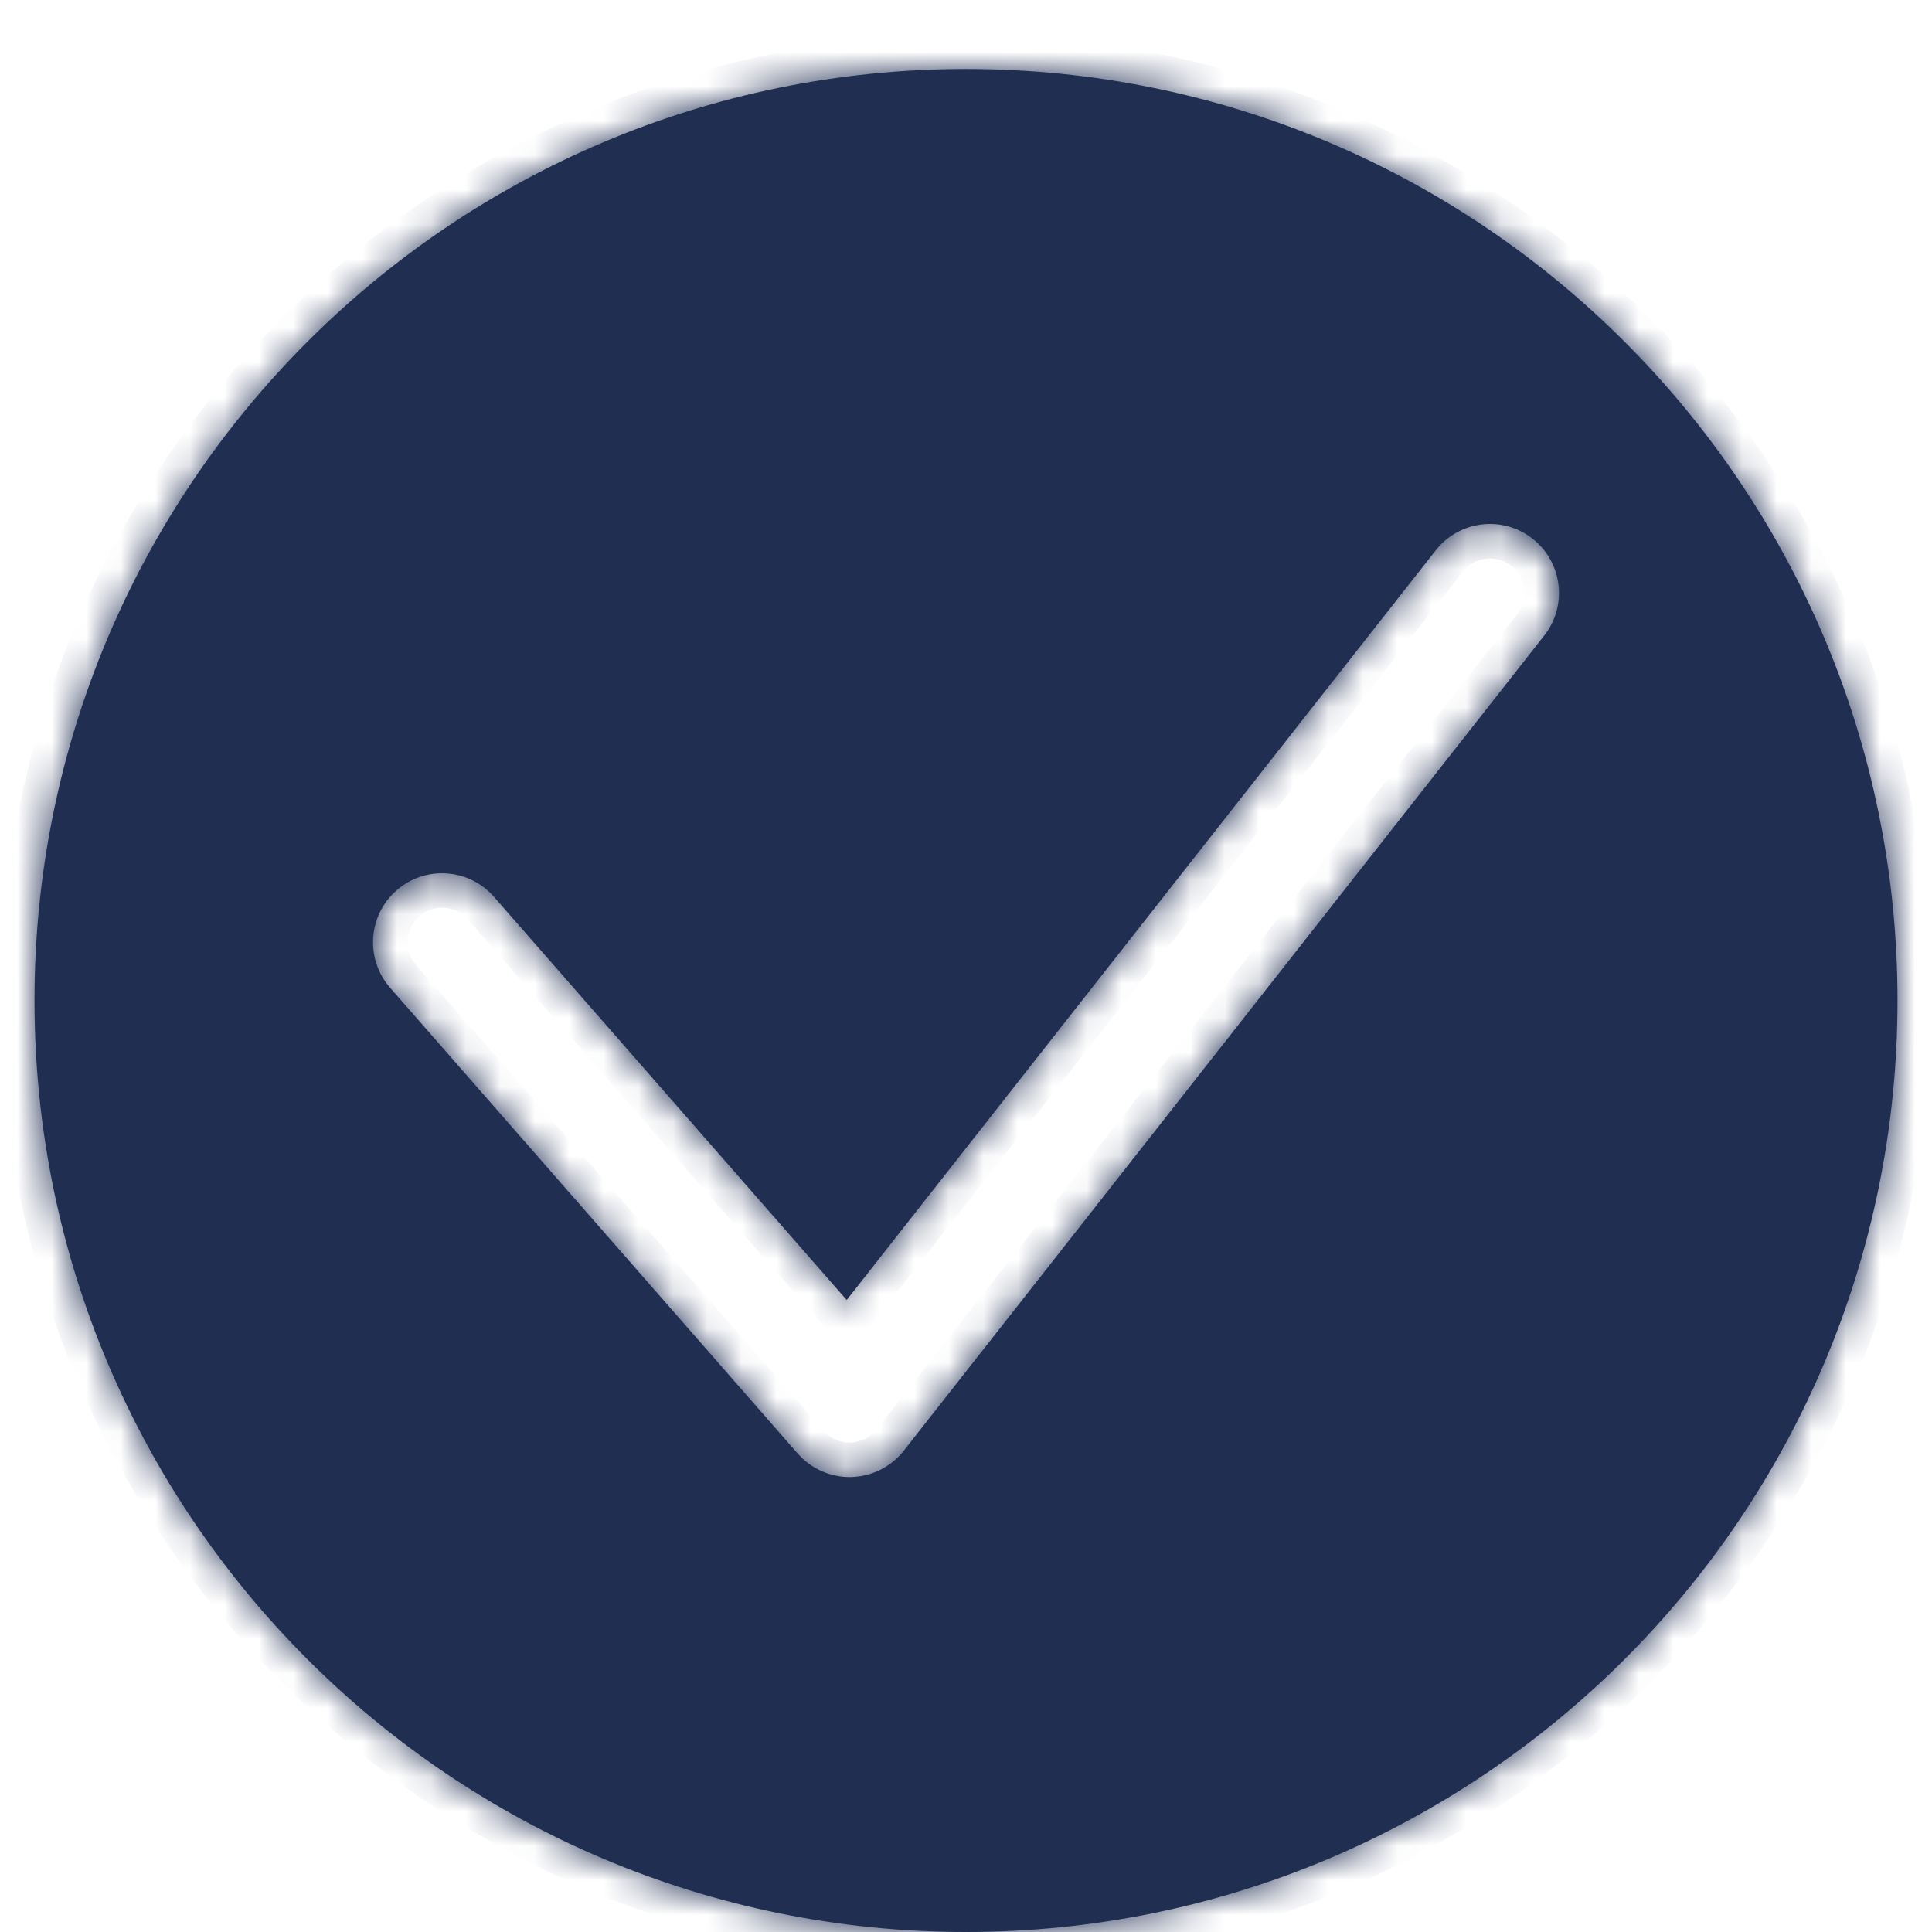
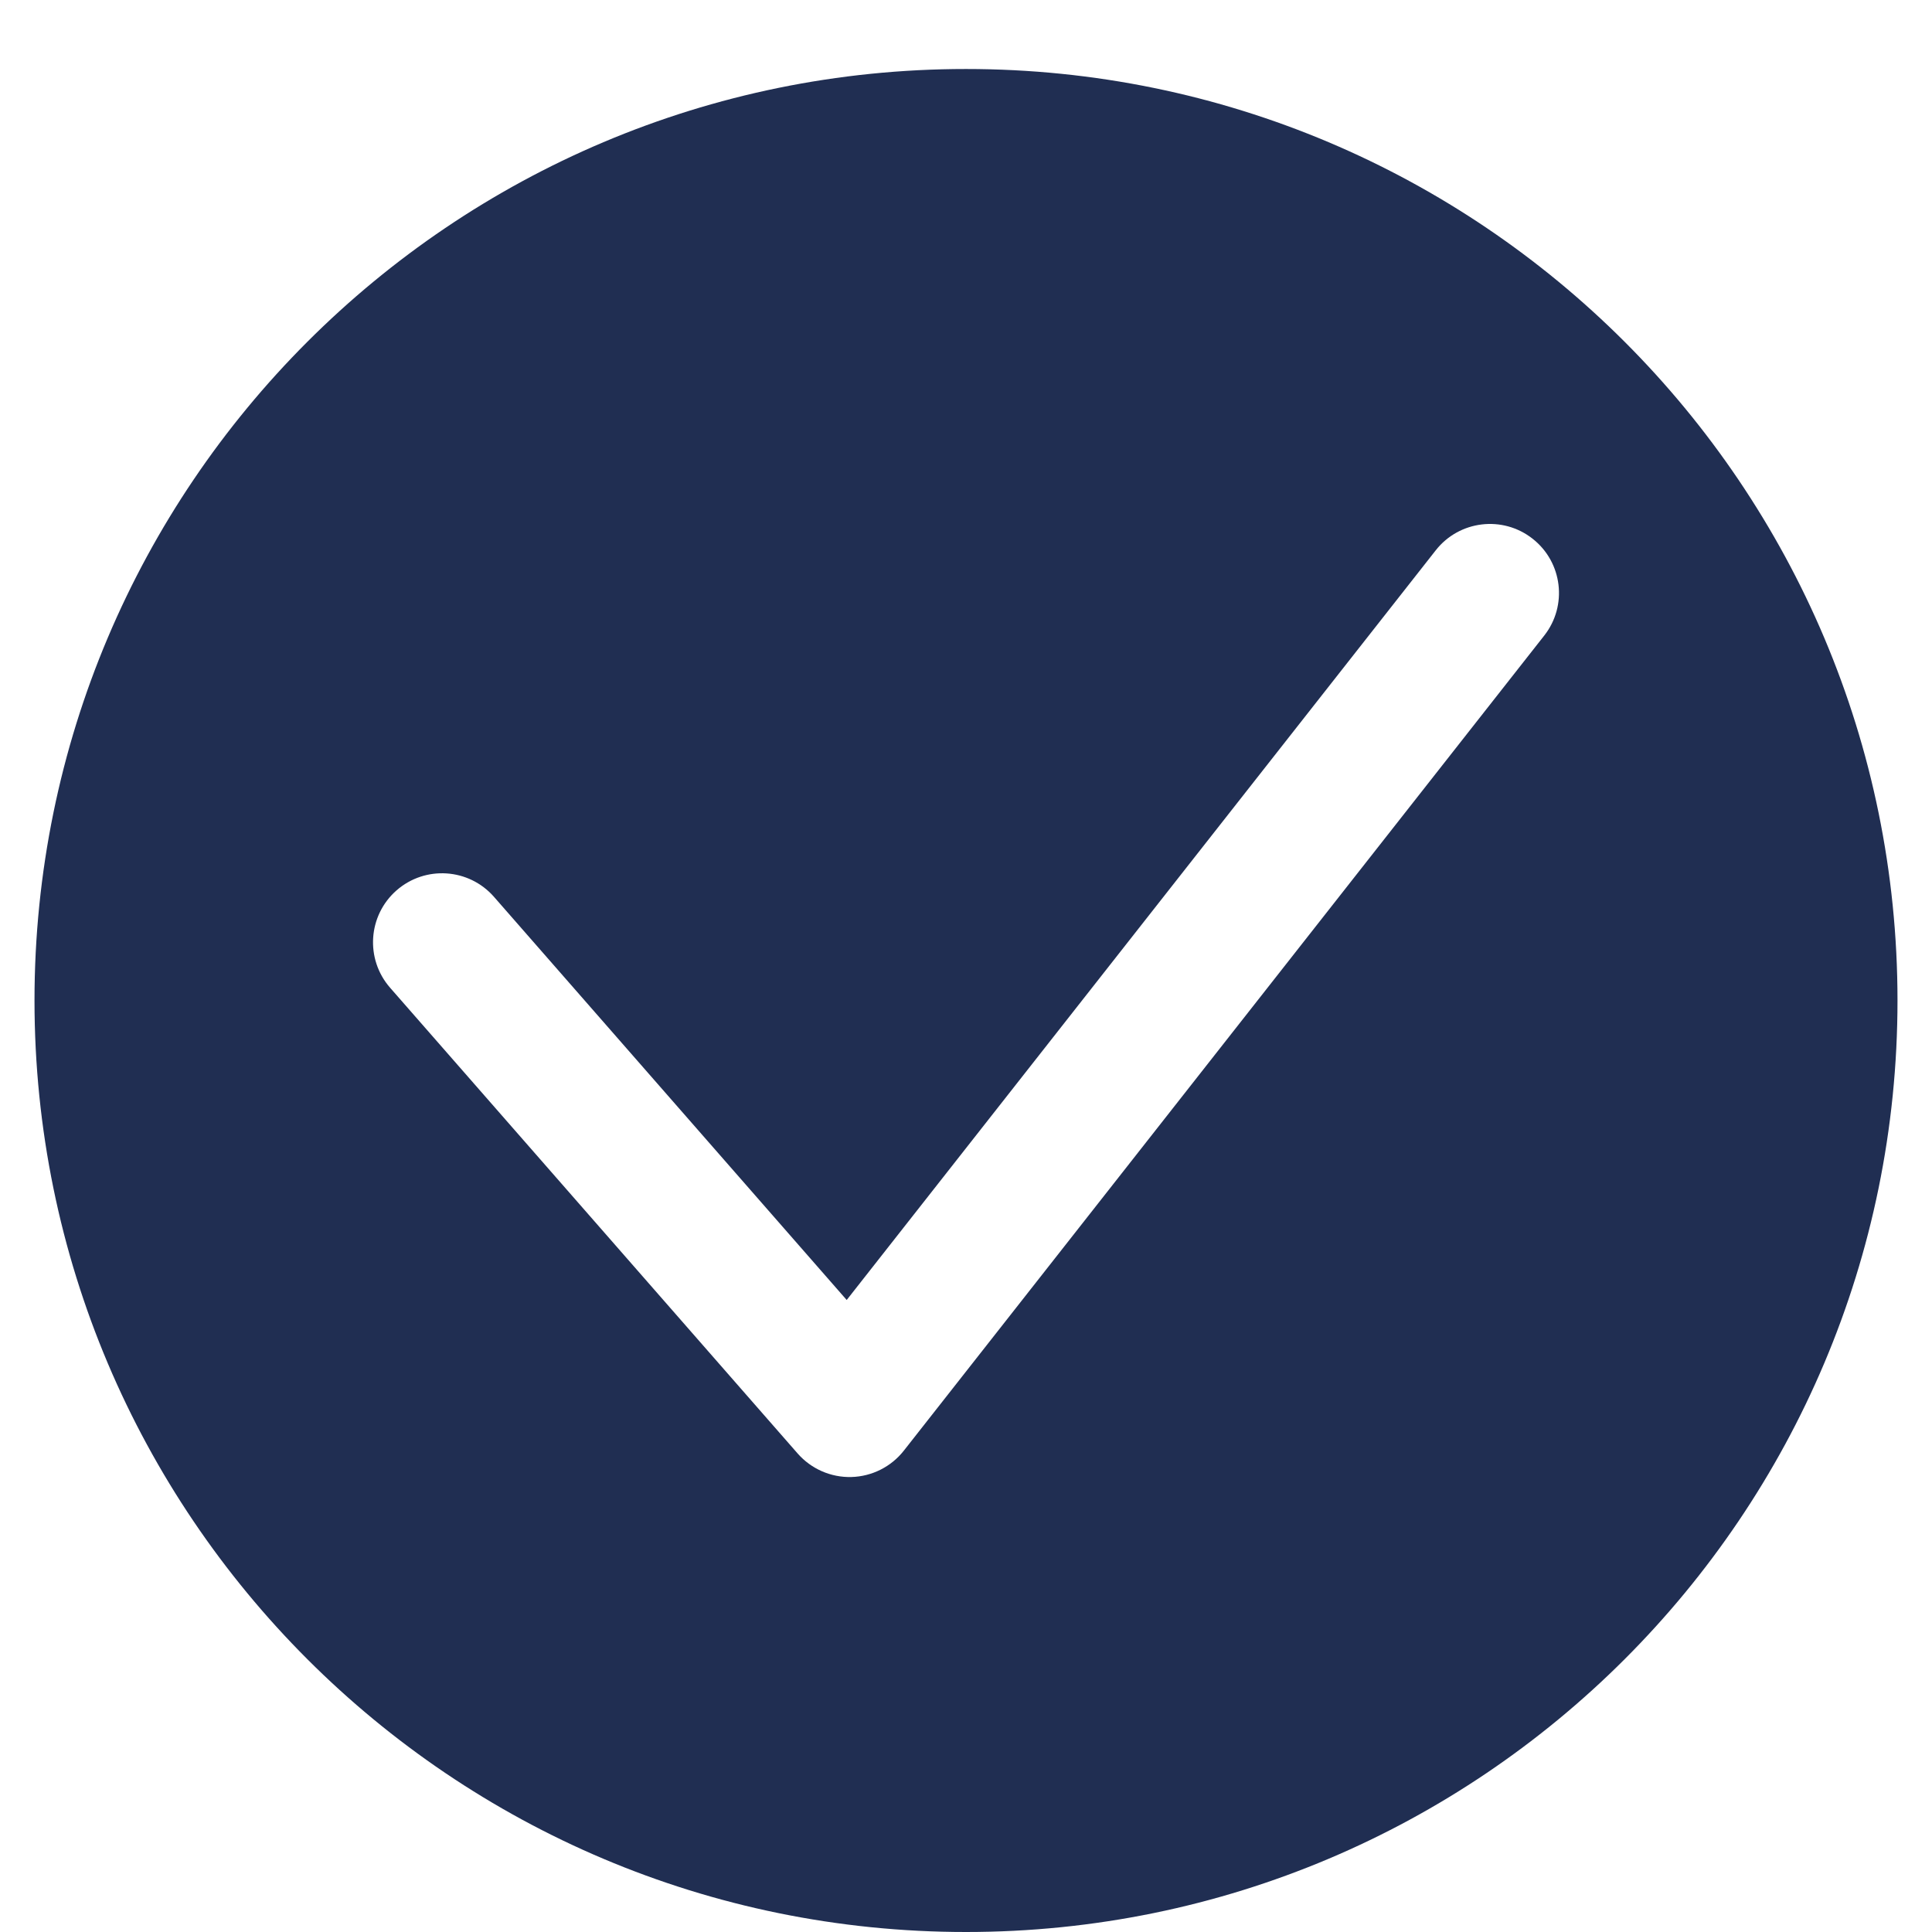
<svg xmlns="http://www.w3.org/2000/svg" width="56" height="56" viewBox="0 0 56 56" fill="none">
  <mask id="path-1-inside-1_495_261404" fill="white">
-     <path fill-rule="evenodd" clip-rule="evenodd" d="M28 56C42.912 56 55 43.912 55 29C55 14.088 42.912 2 28 2C13.088 2 1 14.088 1 29C1 43.912 13.088 56 28 56ZM44.76 18.423C45.443 17.555 45.292 16.297 44.423 15.615C43.555 14.932 42.297 15.083 41.615 15.952L24.542 37.681L14.318 25.995C13.59 25.164 12.327 25.08 11.495 25.807C10.664 26.535 10.58 27.798 11.307 28.63L23.12 42.13C23.512 42.577 24.083 42.828 24.678 42.812C25.273 42.796 25.83 42.516 26.198 42.048L44.76 18.423Z" />
-   </mask>
+     </mask>
  <path fill-rule="evenodd" clip-rule="evenodd" d="M28 56C42.912 56 55 43.912 55 29C55 14.088 42.912 2 28 2C13.088 2 1 14.088 1 29C1 43.912 13.088 56 28 56ZM44.76 18.423C45.443 17.555 45.292 16.297 44.423 15.615C43.555 14.932 42.297 15.083 41.615 15.952L24.542 37.681L14.318 25.995C13.59 25.164 12.327 25.08 11.495 25.807C10.664 26.535 10.58 27.798 11.307 28.63L23.12 42.13C23.512 42.577 24.083 42.828 24.678 42.812C25.273 42.796 25.83 42.516 26.198 42.048L44.76 18.423Z" fill="#202E52" />
-   <path d="M44.423 15.615L43.805 16.401L43.805 16.401L44.423 15.615ZM44.76 18.423L45.547 19.041L45.547 19.041L44.76 18.423ZM41.615 15.952L40.828 15.334L40.828 15.334L41.615 15.952ZM24.542 37.681L23.79 38.339L24.584 39.247L25.328 38.298L24.542 37.681ZM14.318 25.995L13.565 26.654L13.565 26.654L14.318 25.995ZM11.495 25.807L12.154 26.56L12.154 26.56L11.495 25.807ZM11.307 28.63L12.06 27.971L12.06 27.971L11.307 28.63ZM23.12 42.13L22.367 42.788L22.367 42.788L23.12 42.13ZM26.198 42.048L25.411 41.43L25.411 41.43L26.198 42.048ZM54 29C54 43.359 42.359 55 28 55V57C43.464 57 56 44.464 56 29H54ZM28 3C42.359 3 54 14.641 54 29H56C56 13.536 43.464 1 28 1V3ZM2 29C2 14.641 13.641 3 28 3V1C12.536 1 0 13.536 0 29H2ZM28 55C13.641 55 2 43.359 2 29H0C0 44.464 12.536 57 28 57V55ZM43.805 16.401C44.24 16.742 44.315 17.371 43.974 17.805L45.547 19.041C46.57 17.738 46.344 15.852 45.041 14.829L43.805 16.401ZM42.401 16.57C42.742 16.135 43.371 16.06 43.805 16.401L45.041 14.829C43.738 13.805 41.852 14.031 40.828 15.334L42.401 16.57ZM25.328 38.298L42.401 16.57L40.828 15.334L23.756 37.063L25.328 38.298ZM13.565 26.654L23.79 38.339L25.295 37.022L15.07 25.337L13.565 26.654ZM12.154 26.56C12.57 26.196 13.201 26.238 13.565 26.654L15.07 25.337C13.979 24.09 12.084 23.964 10.837 25.055L12.154 26.56ZM12.06 27.971C11.696 27.555 11.738 26.924 12.154 26.56L10.837 25.055C9.59 26.146 9.464 28.041 10.555 29.288L12.06 27.971ZM23.872 41.471L12.06 27.971L10.555 29.288L22.367 42.788L23.872 41.471ZM24.651 41.812C24.354 41.82 24.068 41.695 23.872 41.471L22.367 42.788C22.955 43.46 23.812 43.835 24.704 43.812L24.651 41.812ZM25.411 41.43C25.227 41.664 24.949 41.804 24.651 41.812L24.704 43.812C25.597 43.788 26.432 43.368 26.984 42.666L25.411 41.43ZM43.974 17.805L25.411 41.43L26.984 42.666L45.547 19.041L43.974 17.805Z" fill="#202E52" mask="url(#path-1-inside-1_495_261404)" />
</svg>